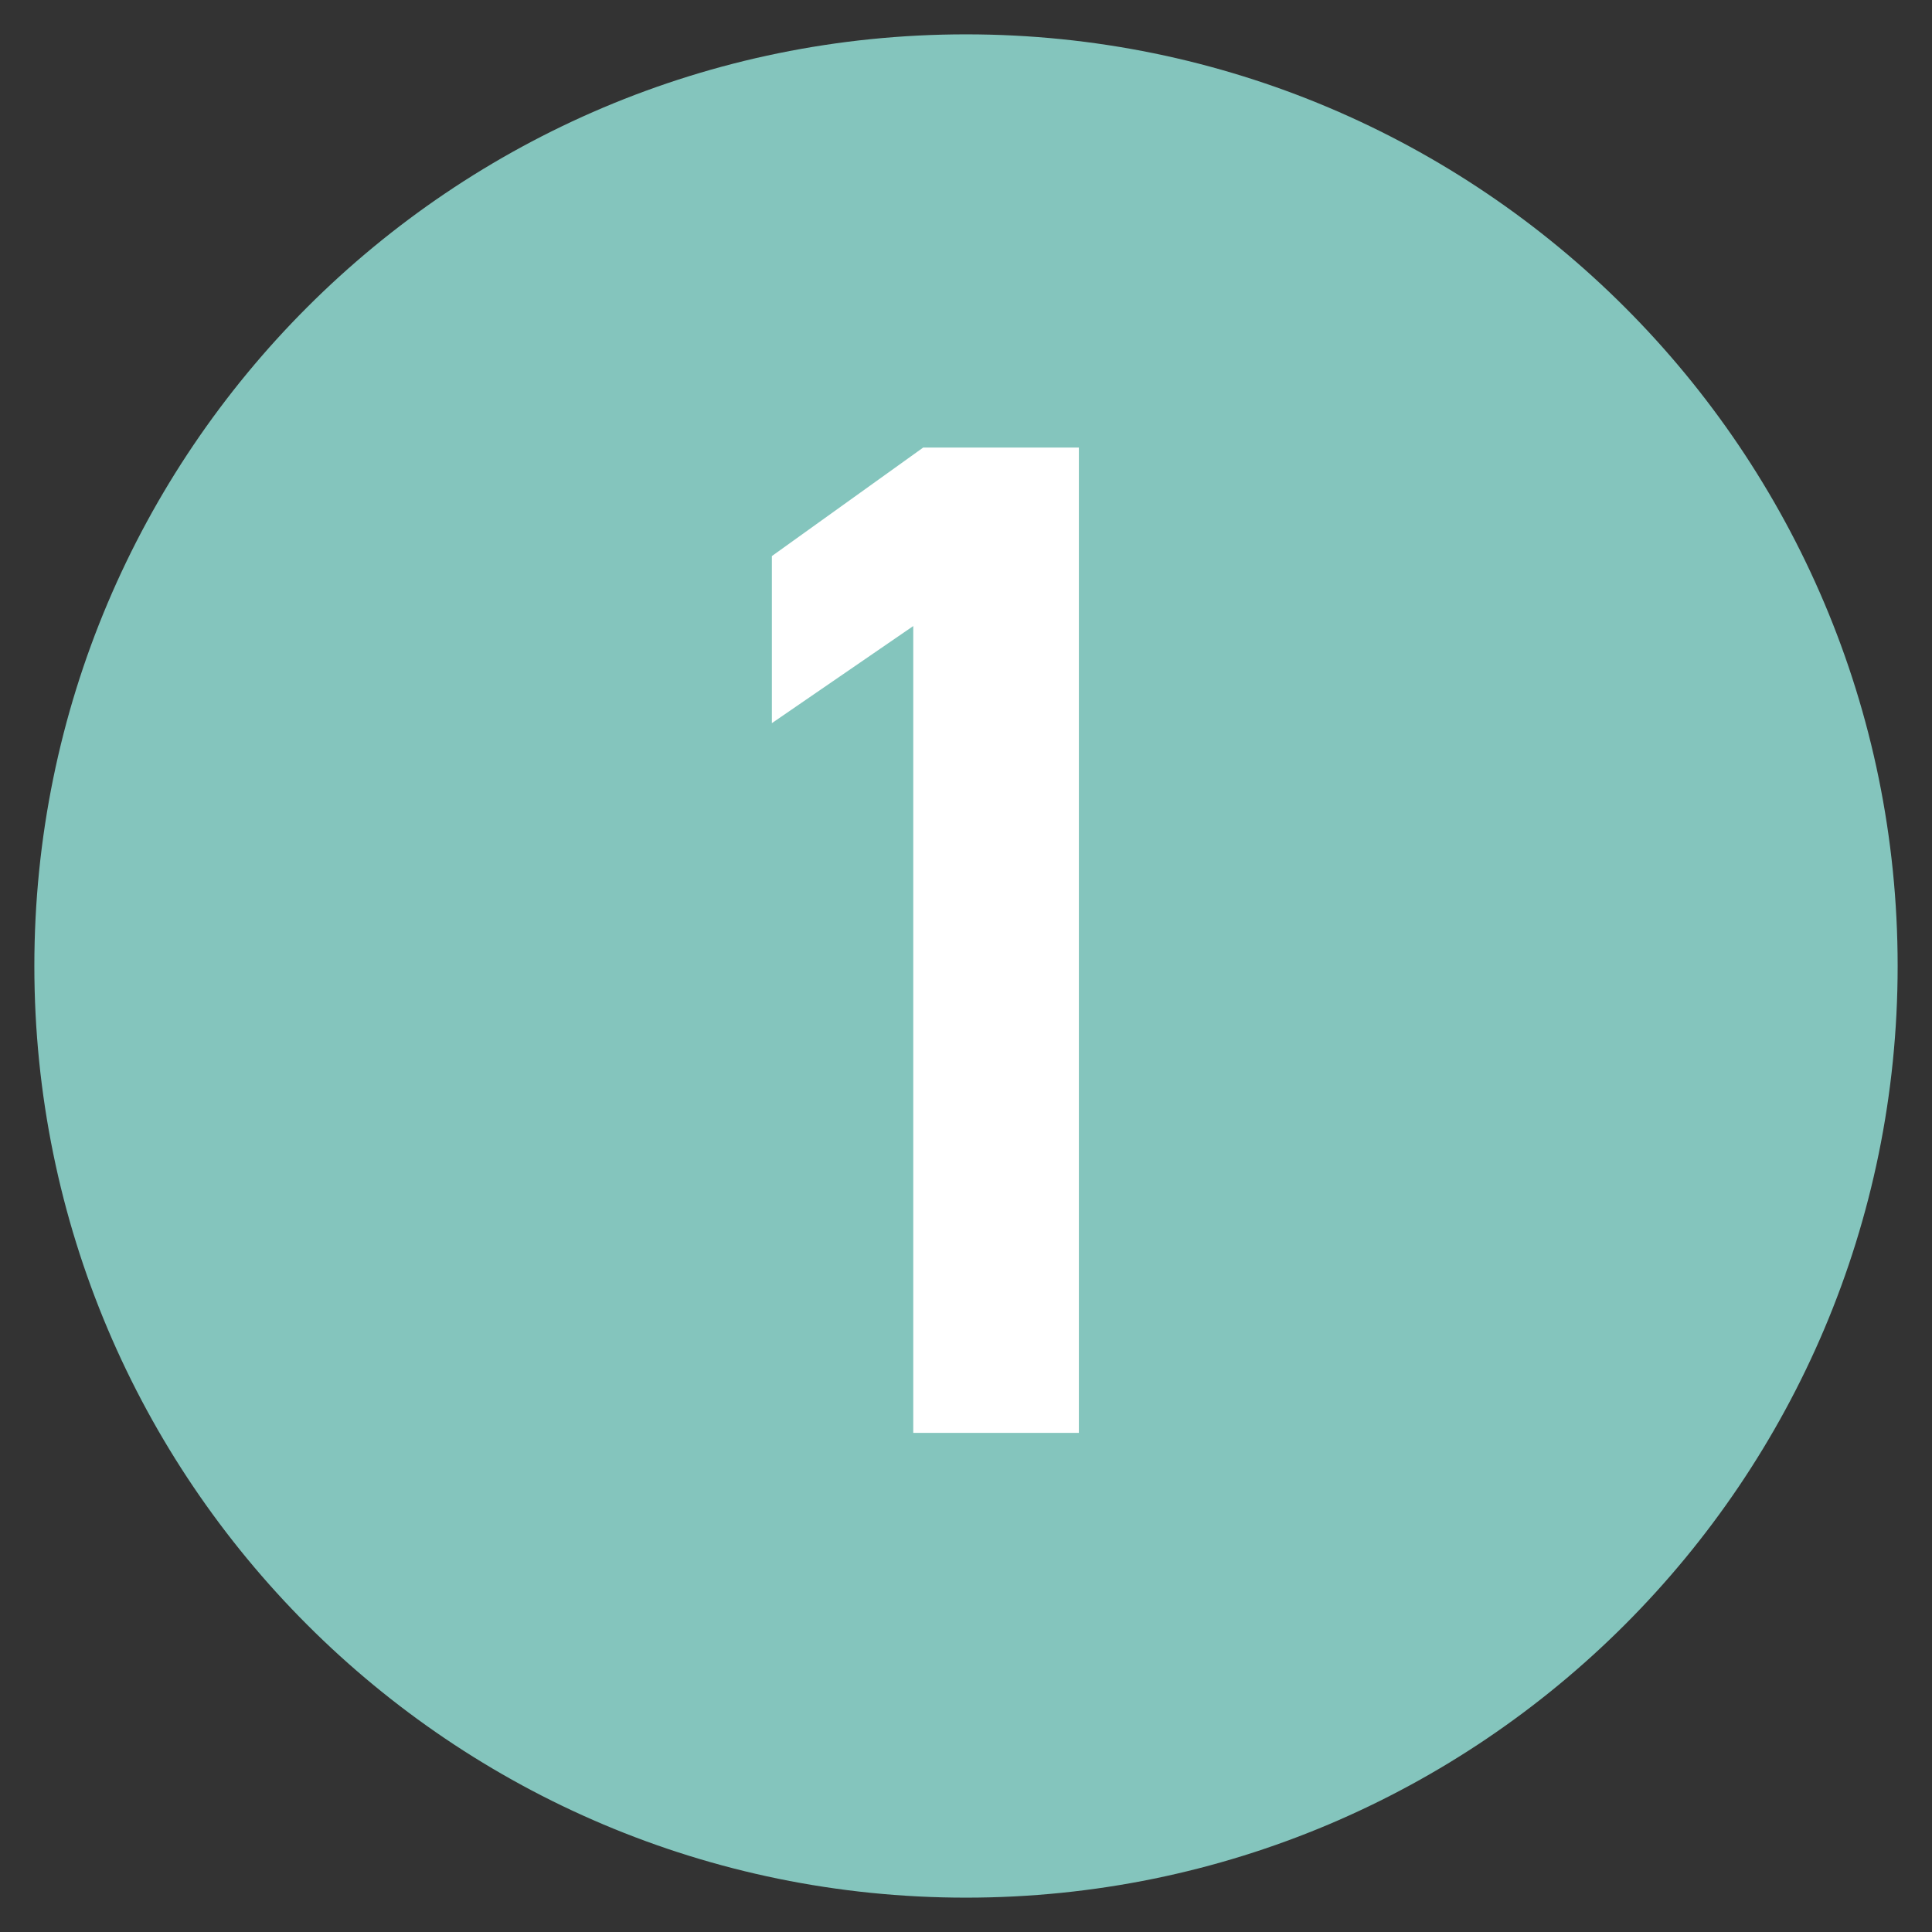
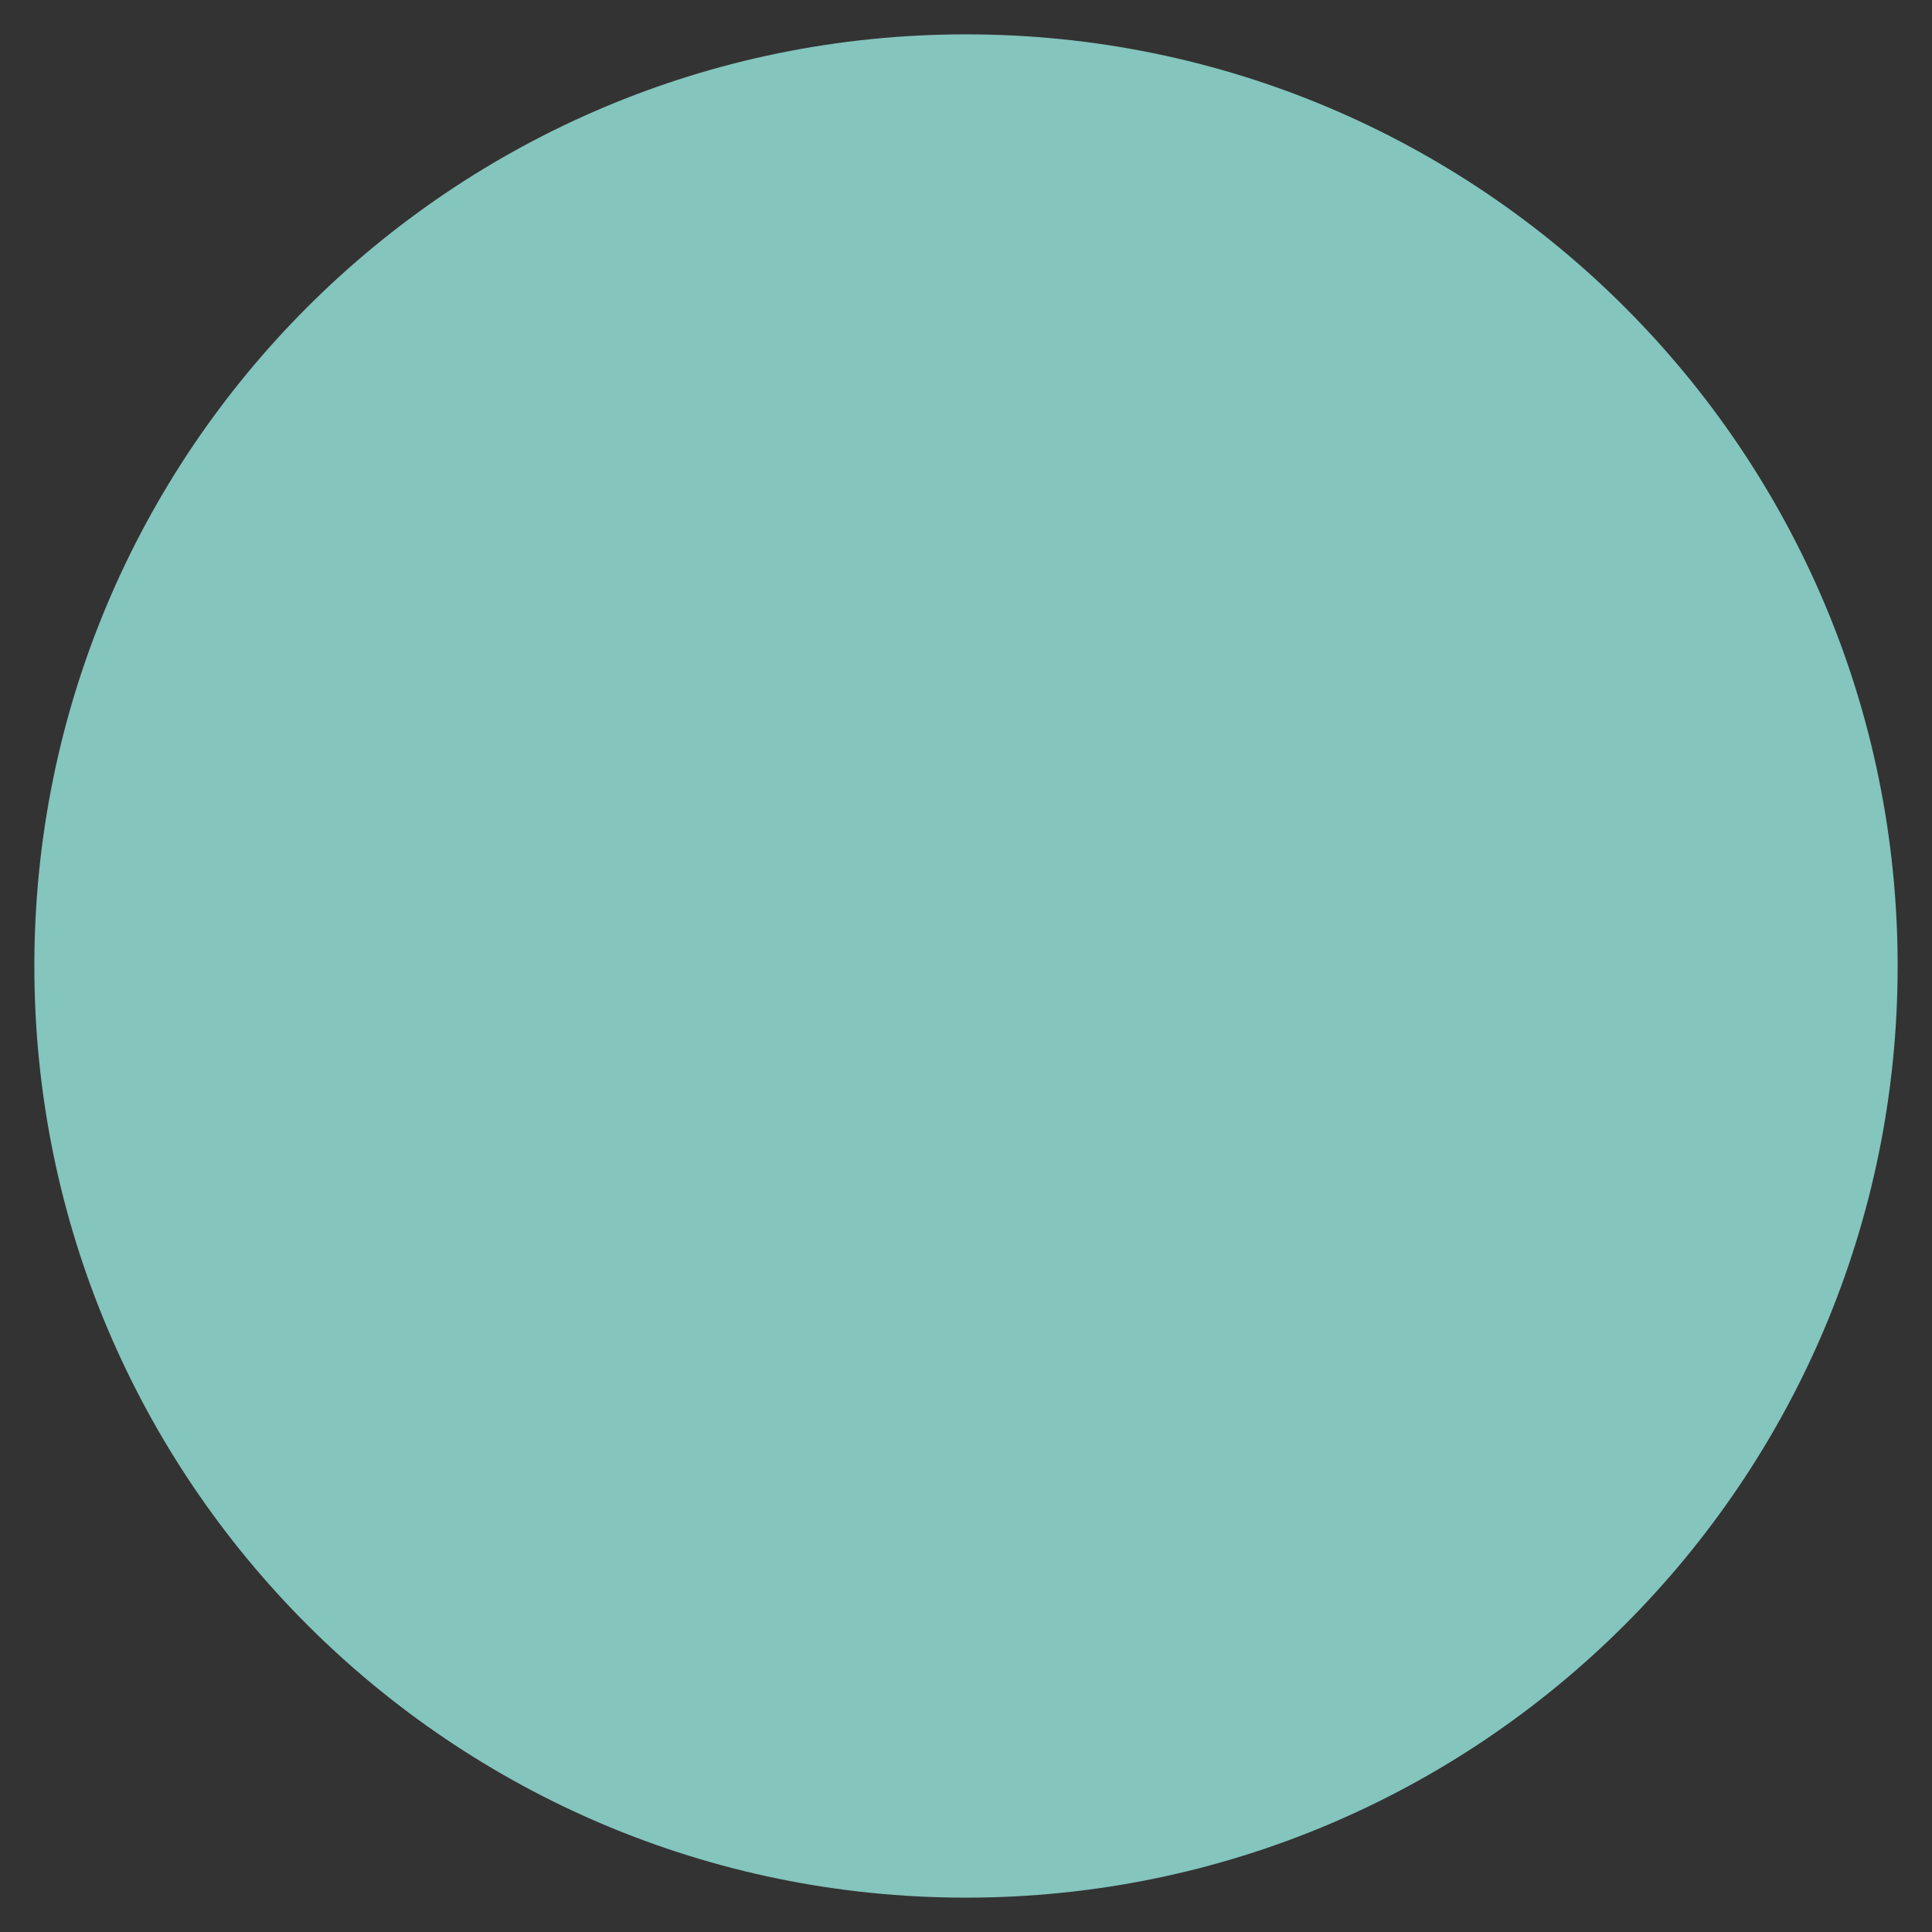
<svg xmlns="http://www.w3.org/2000/svg" version="1.1" id="Layer_1" x="0px" y="0px" viewBox="0 0 50 50" enable-background="new 0 0 50 50" xml:space="preserve">
  <rect x="0" y="0" width="50" height="50" fill="#333333" stroke="none" />
  <g>
    <path fill="#84C5BD" d="M25,49.111c13.317,0,24.111-10.795,24.111-24.111C49.111,11.683,38.317,0.889,25,0.889   C11.683,0.889,0.889,11.683,0.889,25C0.889,38.317,11.683,49.111,25,49.111" />
    <g>
-       <path fill="#FFFFFF" d="M27.922,37.082h-4.287v-20.88l-3.659,2.513v-4.324l3.917-2.809h4.028V37.082z" />
-     </g>
+       </g>
  </g>
</svg>